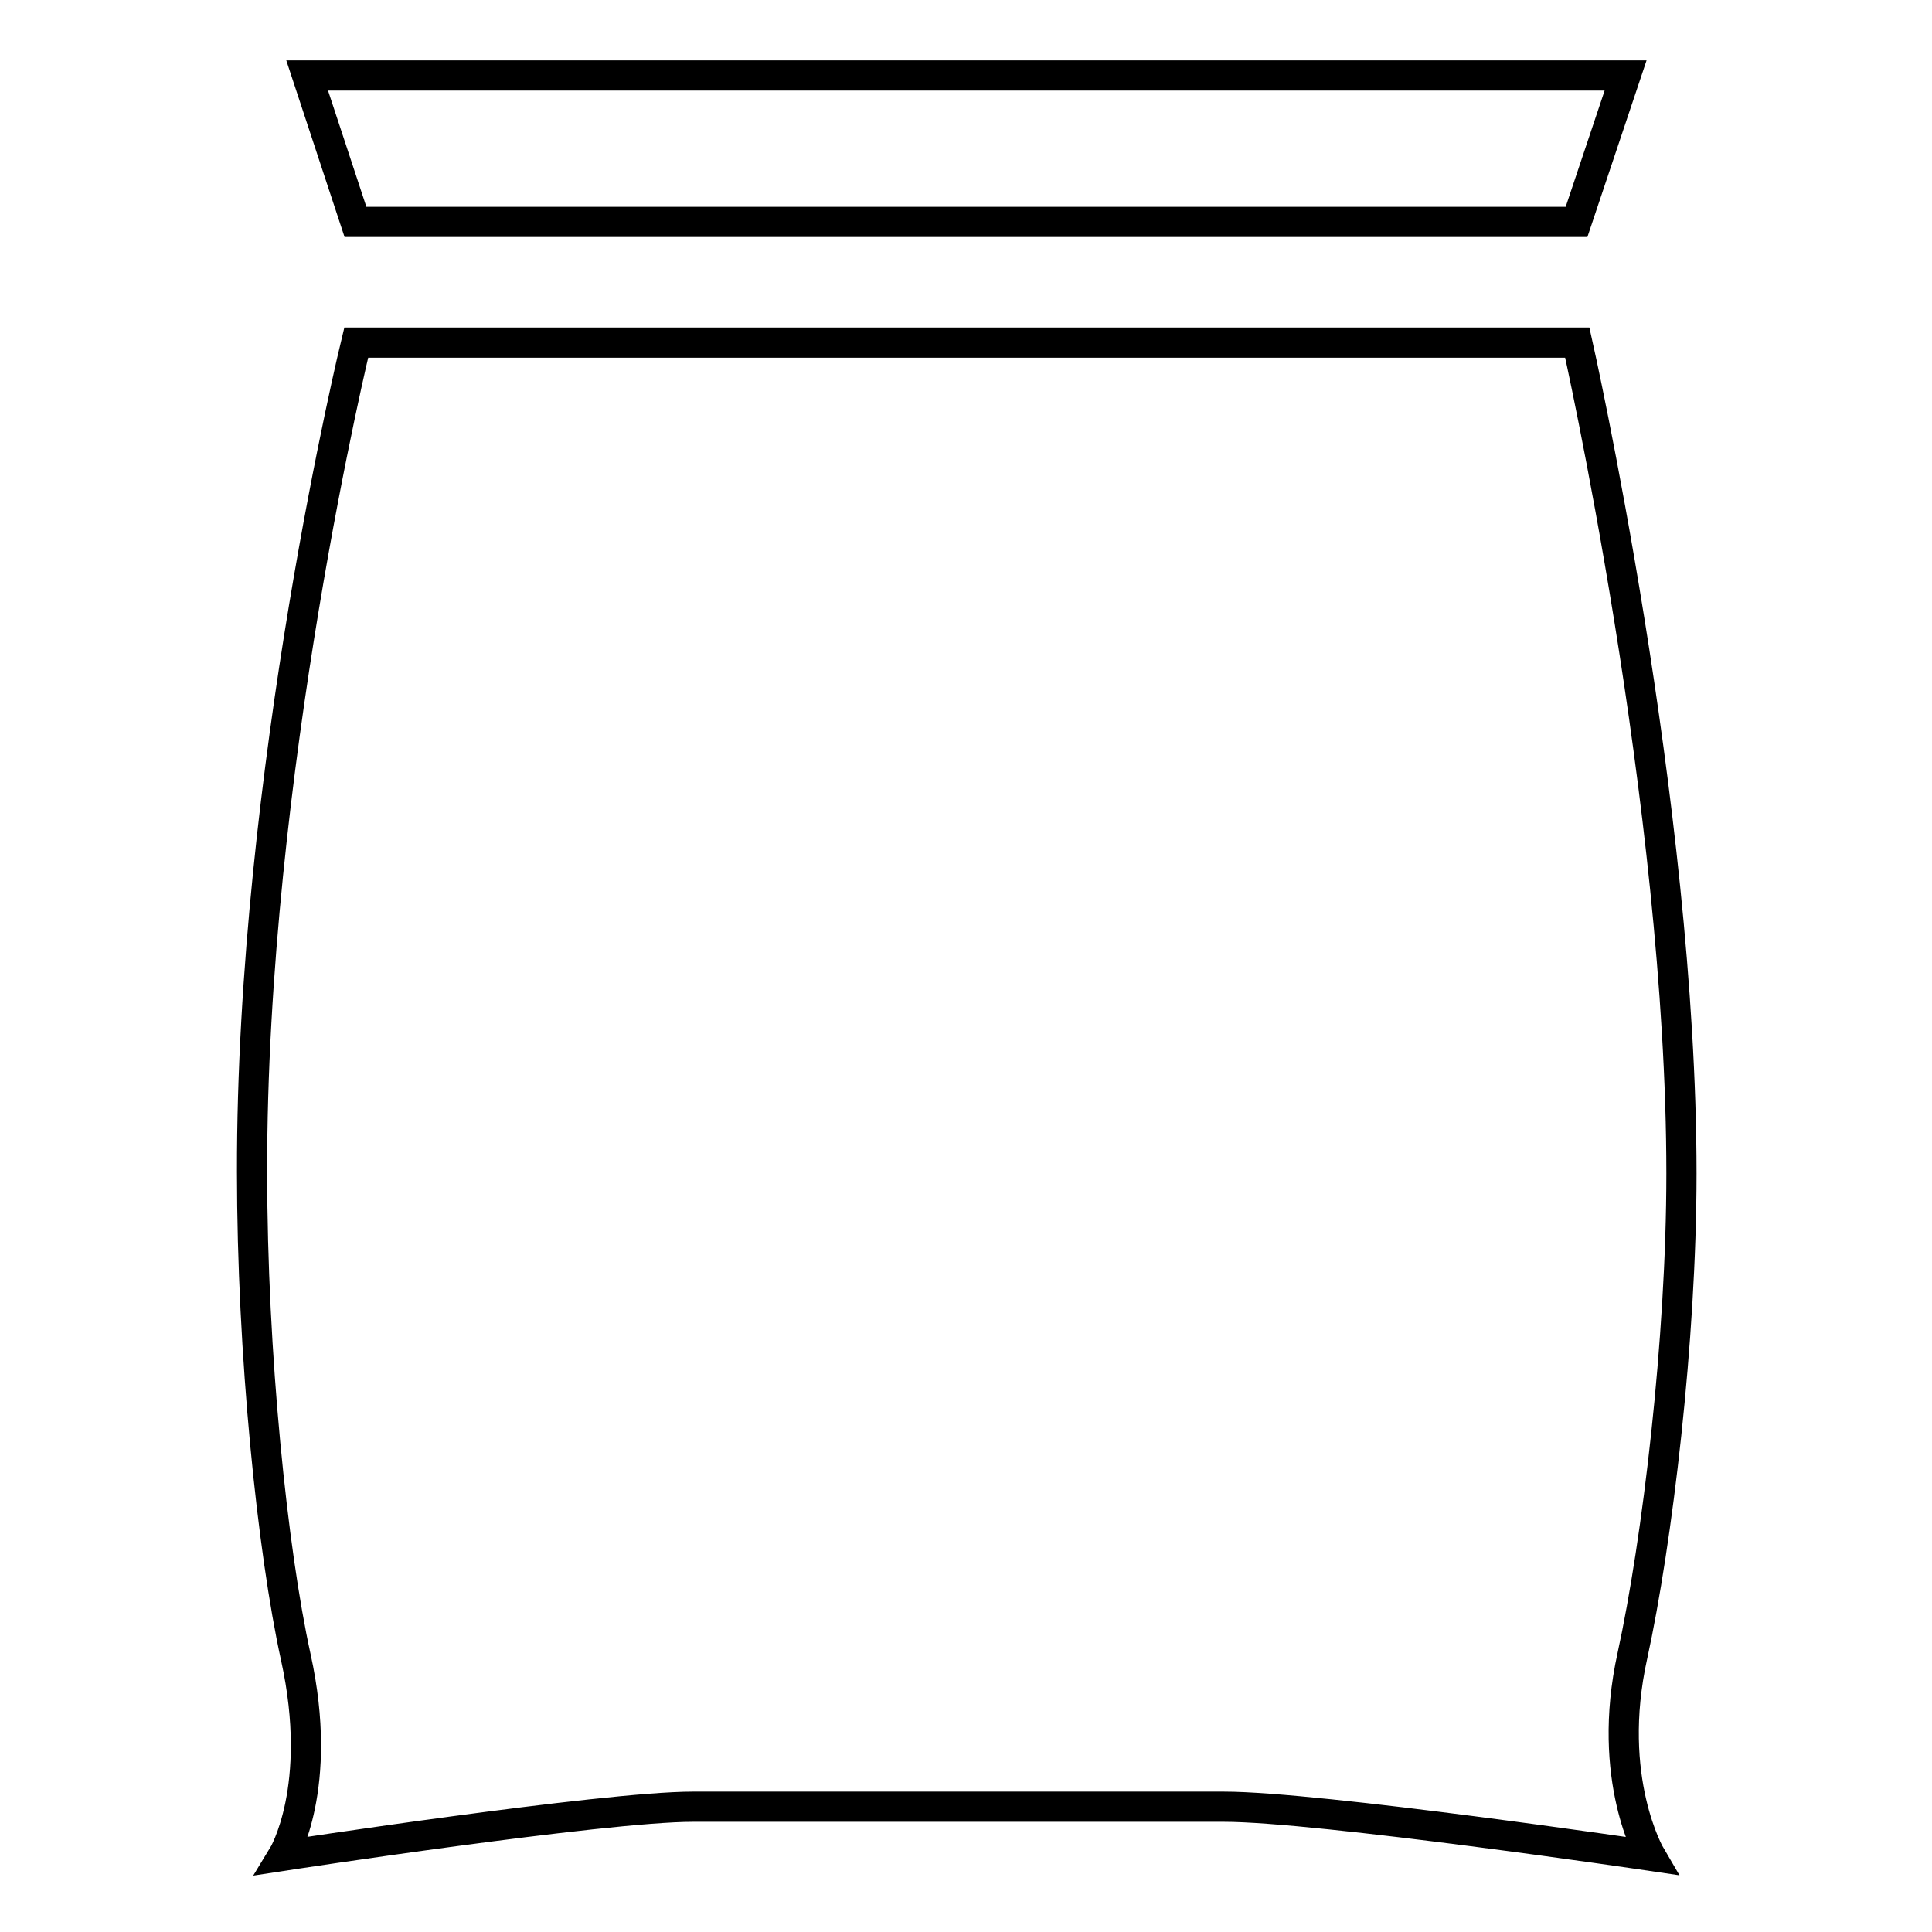
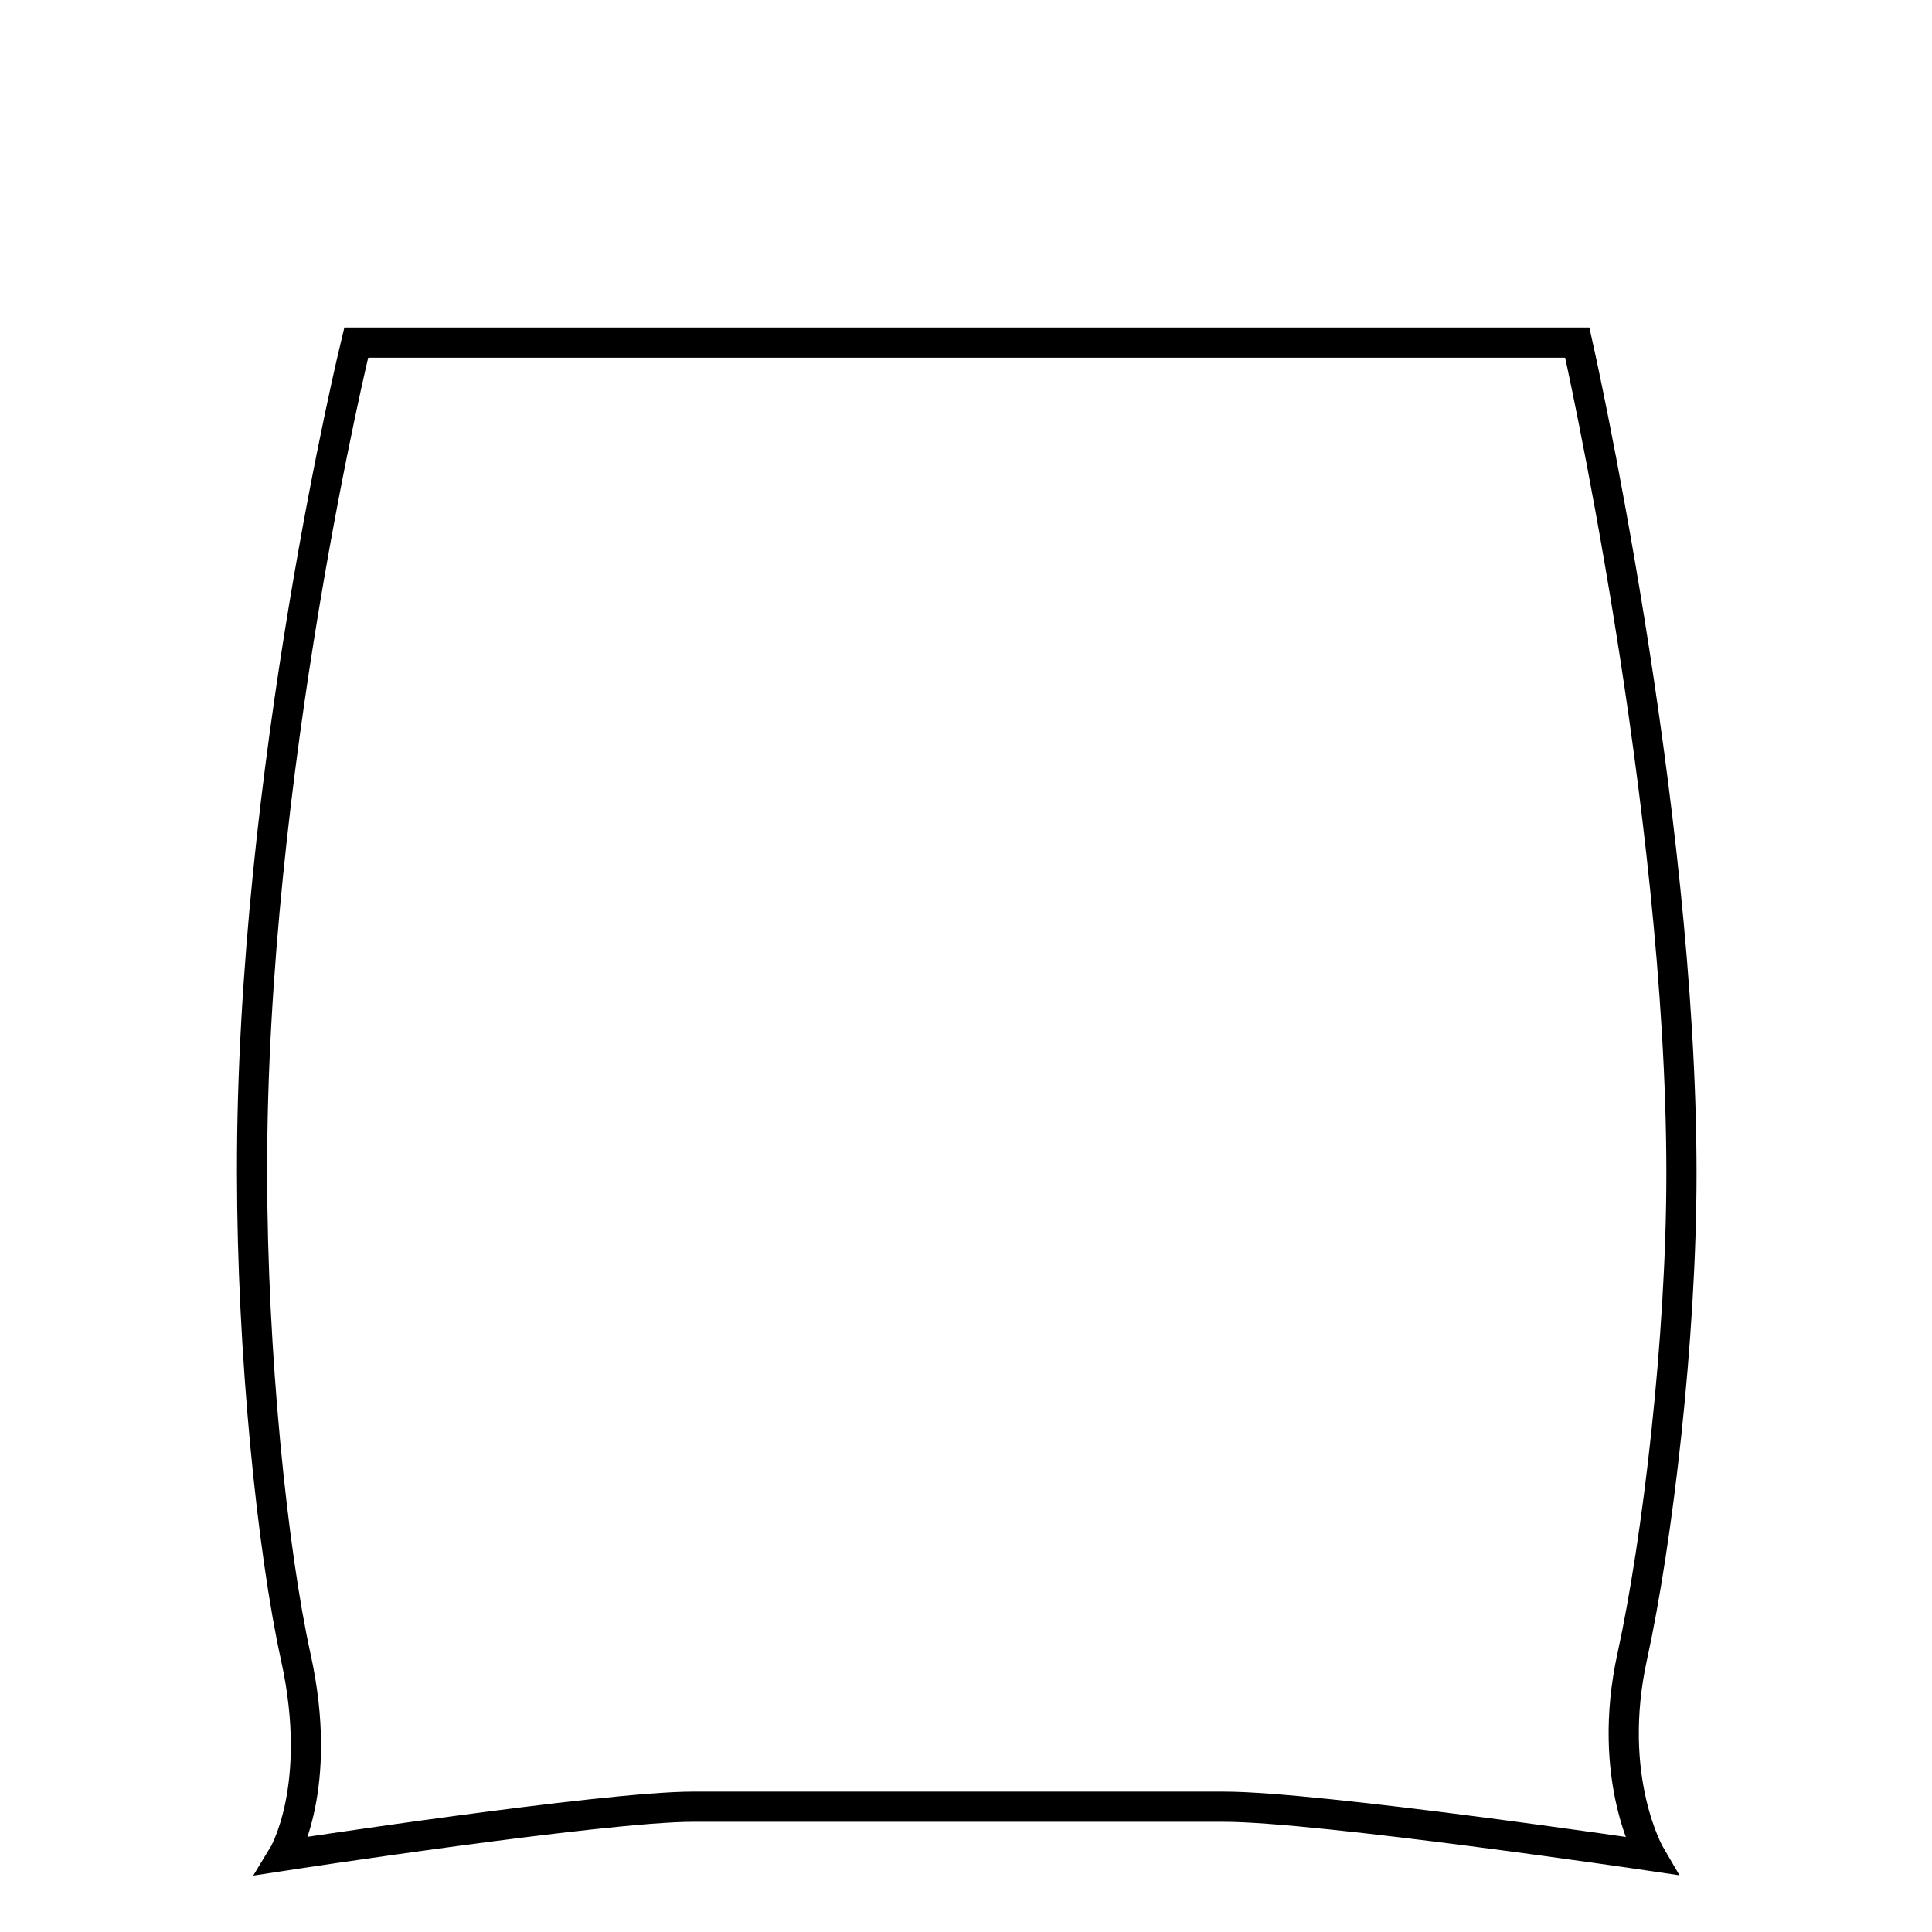
<svg xmlns="http://www.w3.org/2000/svg" version="1.1" x="0px" y="0px" viewBox="0 0 256 256" enable-background="new 0 0 256 256" xml:space="preserve">
  <g>
    <g>
      <path stroke-width="4" fill-opacity="0" stroke="#000000" d="M47.2,45.4h161.8c0,0,13.8,61.3,13.8,110.1c0,22-3.2,48.8-6.5,63.9c-3.6,16.3,2.4,26.5,2.4,26.5s-44-6.5-56.5-6.5c-17.6,0-52.8,0-70.4,0c-11.9,0-54.3,6.5-54.3,6.5s5.5-9,1.7-26.3c-3.1-14.1-5.8-40.2-5.8-64.3C33.3,102.5,47.2,45.4,47.2,45.4z" />
-       <path stroke-width="4" fill-opacity="0" stroke="#000000" d="M208.9,29.4H47.1L40.7,10h174.7L208.9,29.4z" />
    </g>
  </g>
</svg>